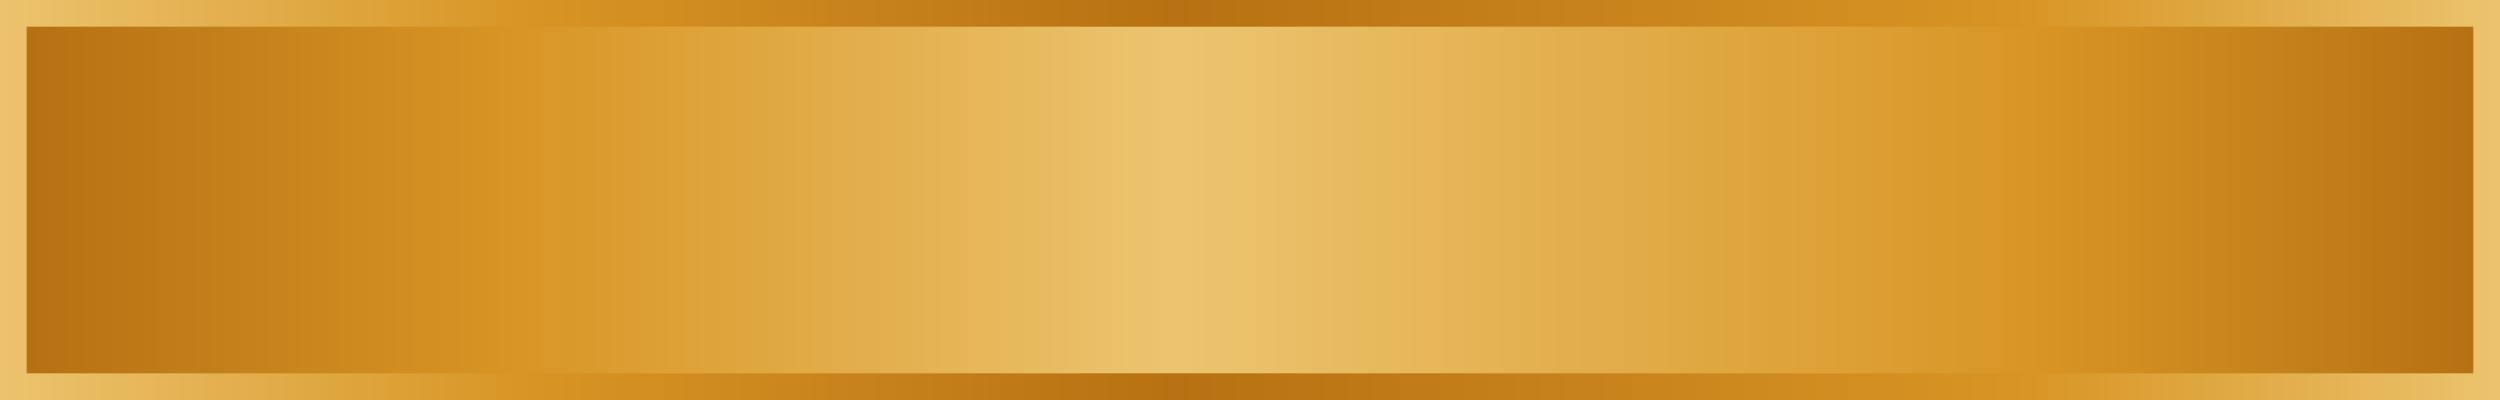
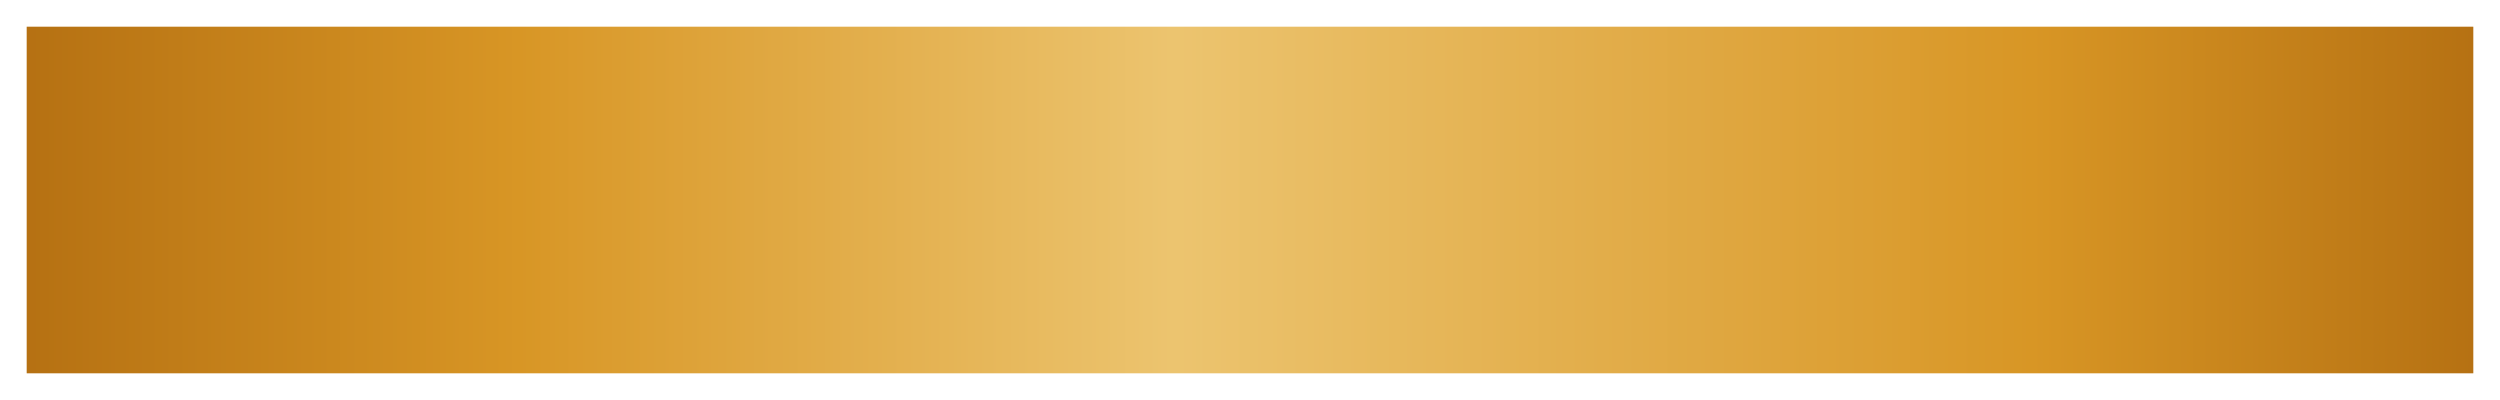
<svg xmlns="http://www.w3.org/2000/svg" xmlns:xlink="http://www.w3.org/1999/xlink" clip-rule="evenodd" fill-rule="evenodd" height="1666.7" preserveAspectRatio="xMidYMid meet" stroke-linejoin="round" stroke-miterlimit="2" version="1.0" viewBox="0.0 0.0 10416.7 1666.7" width="10416.7" zoomAndPan="magnify">
  <linearGradient gradientTransform="matrix(10416.7 0 0 1666.67 0 833.333)" gradientUnits="userSpaceOnUse" id="a" x1="0" x2="1" xlink:actuate="onLoad" xlink:show="other" xlink:type="simple" y1="0" y2="0">
    <stop offset="0" stop-color="#ecc46f" />
    <stop offset=".21" stop-color="#d89625" />
    <stop offset=".47" stop-color="#b67112" />
    <stop offset=".81" stop-color="#d89625" />
    <stop offset="1" stop-color="#ecc46f" />
  </linearGradient>
  <linearGradient gradientTransform="matrix(10416.7 0 0 1666.67 0 833.333)" gradientUnits="userSpaceOnUse" id="b" x1="0" x2="1" xlink:actuate="onLoad" xlink:show="other" xlink:type="simple" y1="0" y2="0">
    <stop offset="0" stop-color="#b36e11" />
    <stop offset=".21" stop-color="#d89625" />
    <stop offset=".47" stop-color="#ecc46f" />
    <stop offset=".81" stop-color="#d89625" />
    <stop offset="1" stop-color="#b36e11" />
  </linearGradient>
-   <path d="m0 0h10416.7v1666.67h-10416.7z" fill="url(#a)" />
  <path d="m10305.5 111.208v1444.25h-10194.3v-1444.25h10194.3z" fill="url(#b)" />
</svg>